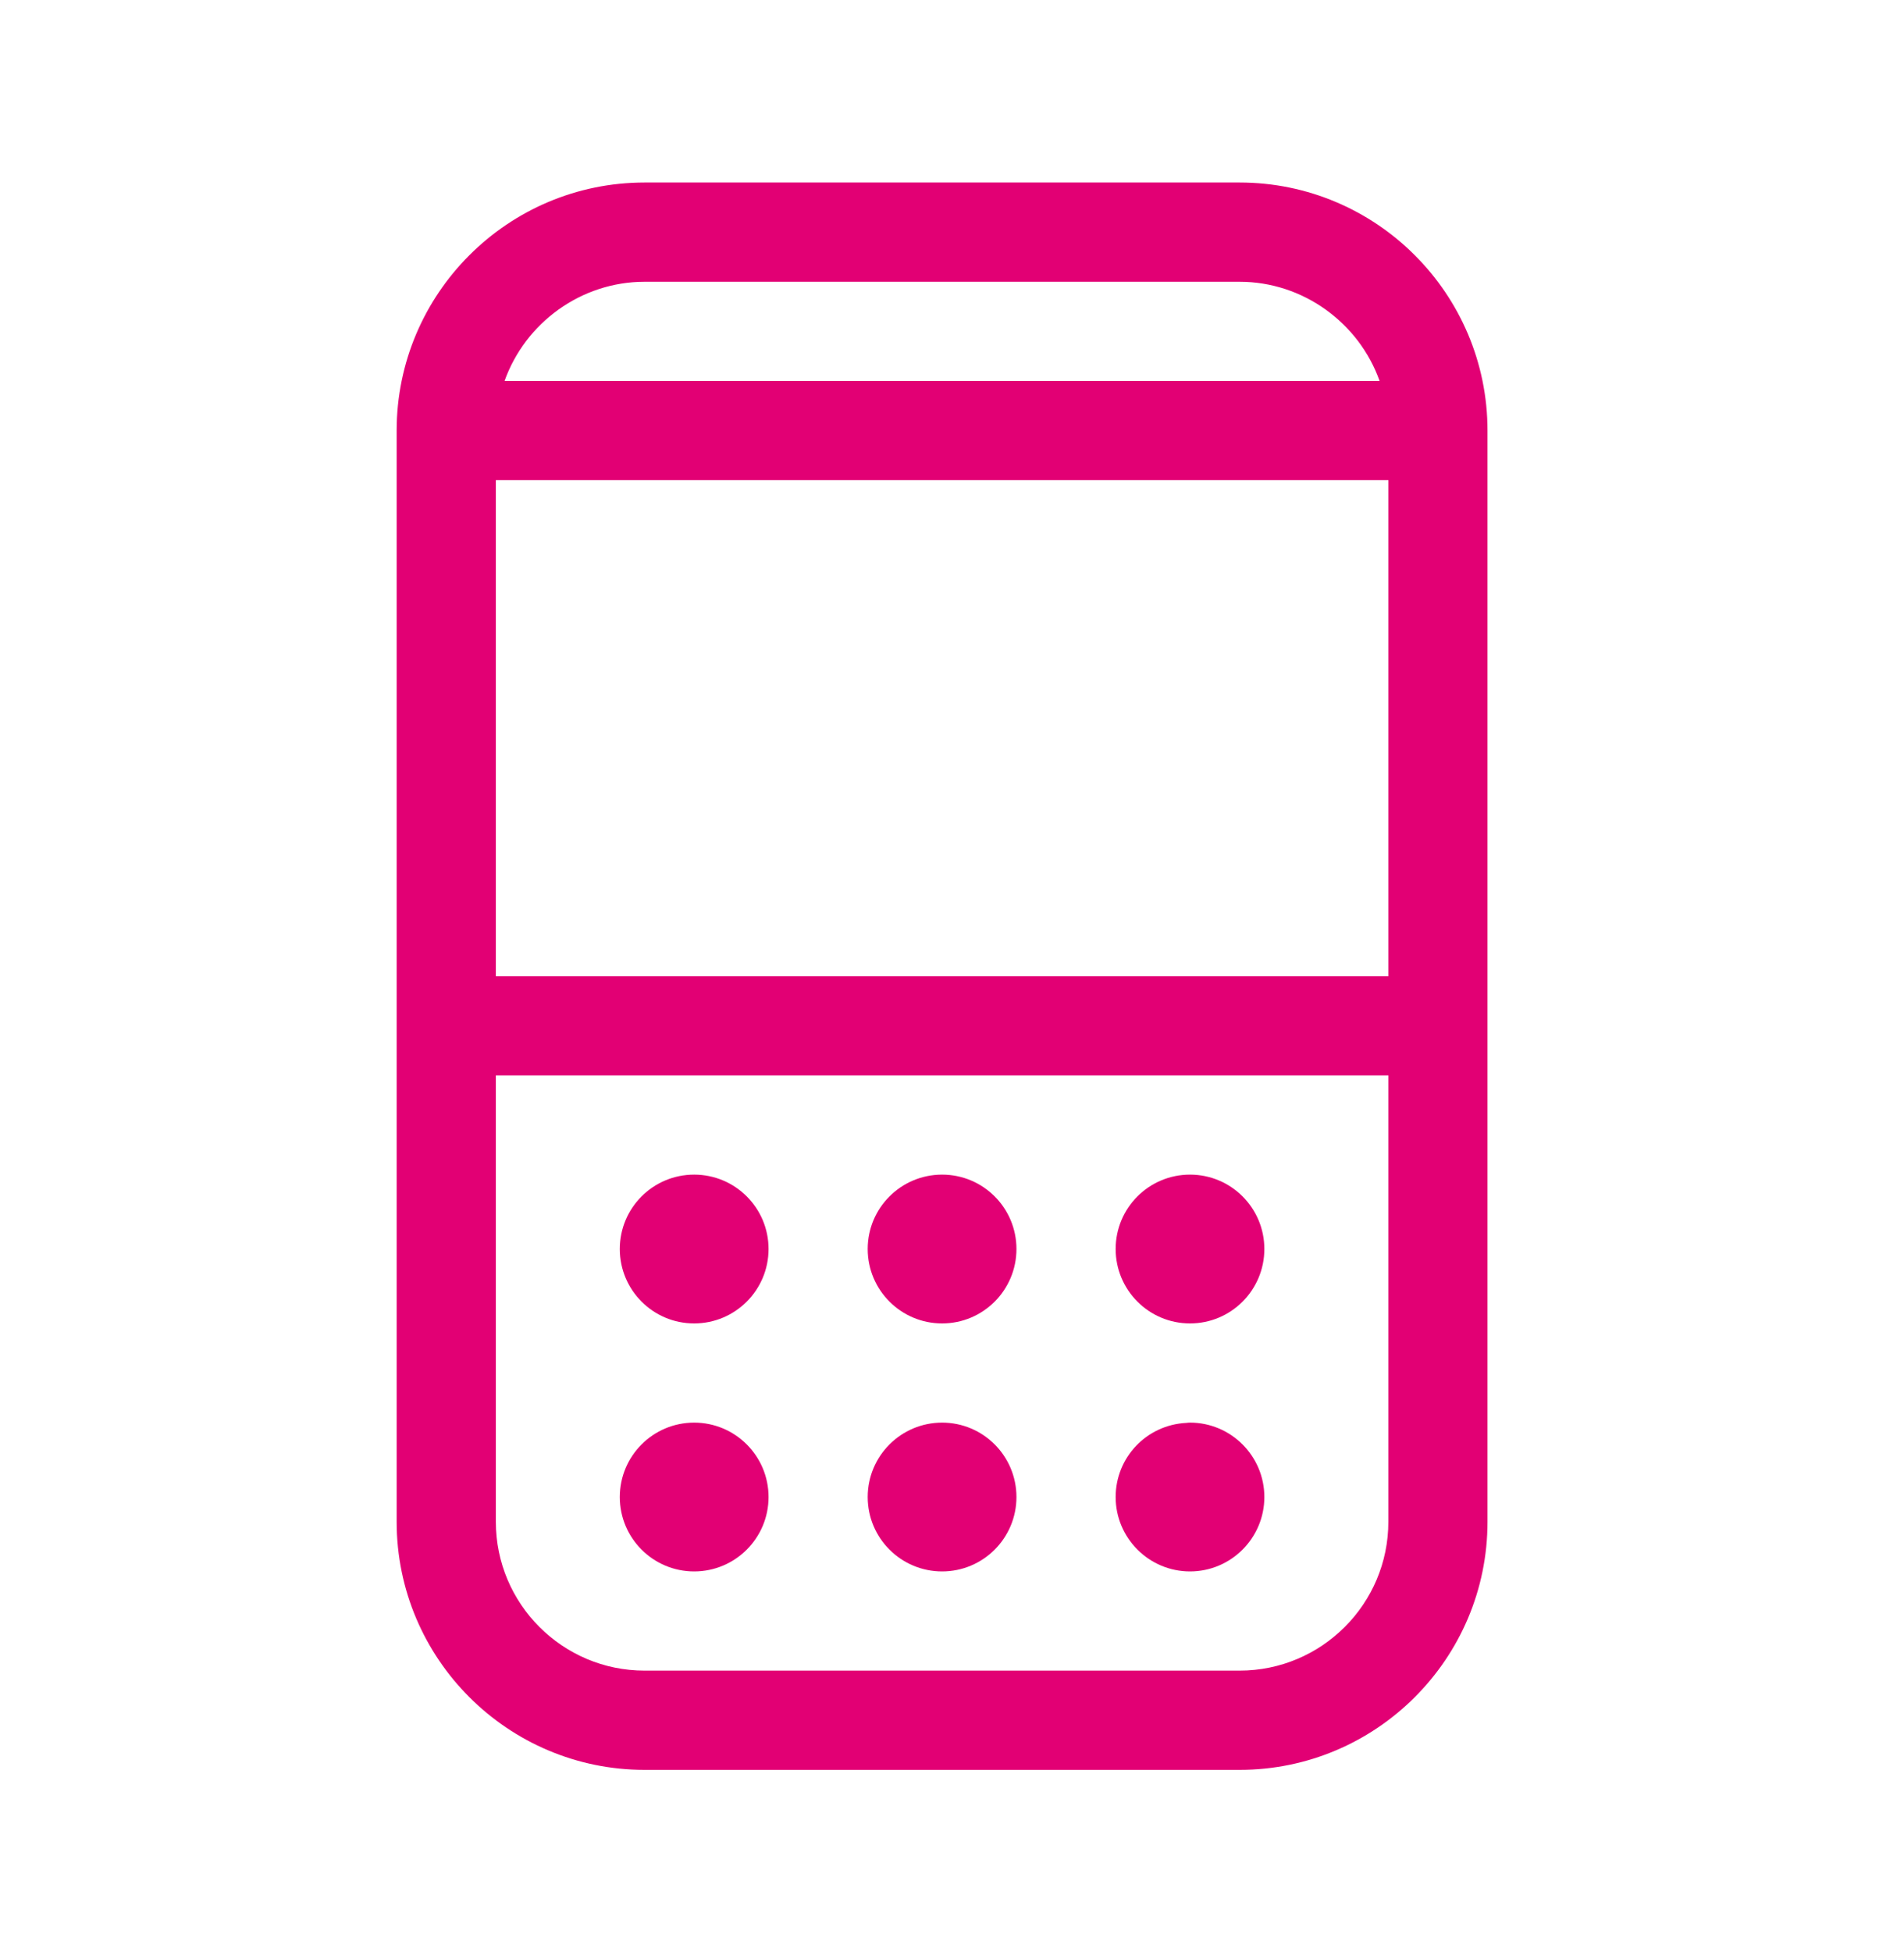
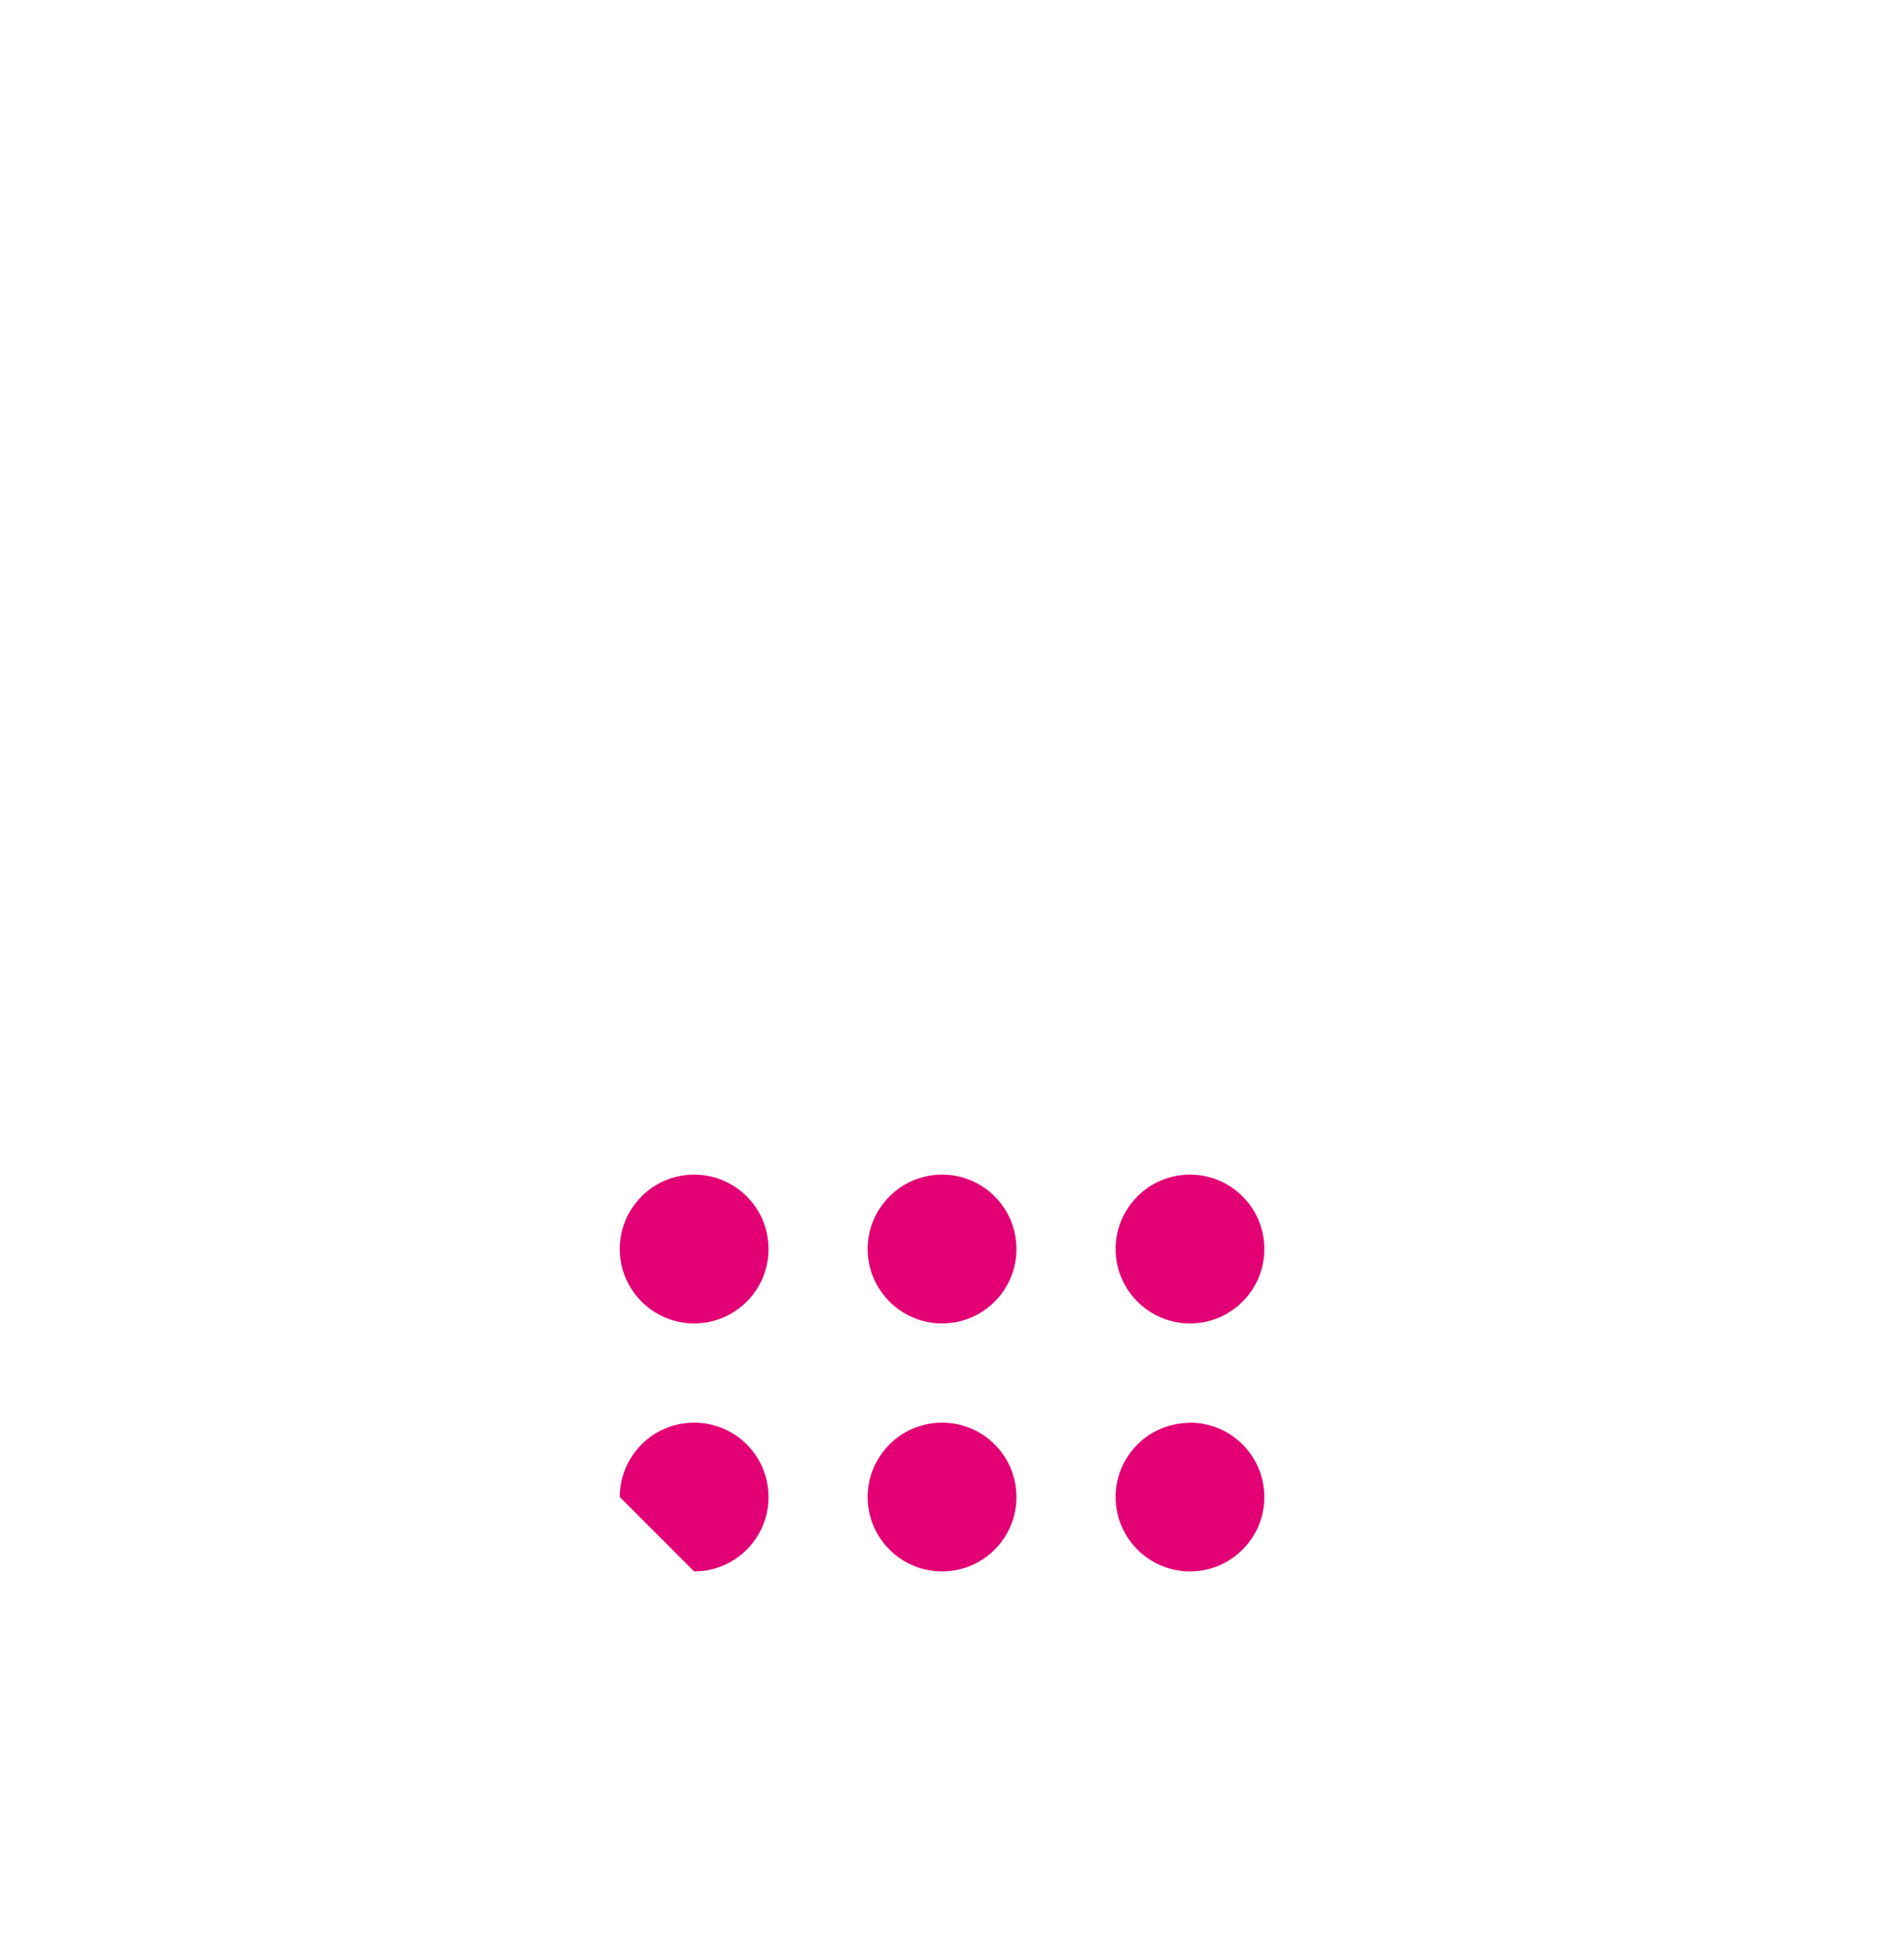
<svg xmlns="http://www.w3.org/2000/svg" width="40" height="41" viewBox="0 0 40 41" fill="none">
-   <path d="M13.542 37.167C10.669 37.167 8.333 34.831 8.333 31.958V9.042C8.333 6.169 10.669 3.833 13.542 3.833H26.042C28.914 3.833 31.25 6.169 31.25 9.042V31.958C31.25 34.831 28.914 37.167 26.042 37.167H13.542ZM10.417 31.958C10.417 33.682 11.818 35.083 13.542 35.083H26.042C27.765 35.083 29.167 33.682 29.167 31.958V22.583H10.417V31.958ZM29.167 20.5V10.083H10.417V20.5H29.167ZM28.983 8C28.549 6.779 27.375 5.917 26.042 5.917H13.542C12.208 5.917 11.035 6.779 10.6 8H28.983Z" fill="#E20074" />
  <path d="M19.792 27.792C20.655 27.792 21.354 27.092 21.354 26.229C21.354 25.366 20.655 24.667 19.792 24.667C18.929 24.667 18.229 25.366 18.229 26.229C18.229 27.092 18.929 27.792 19.792 27.792Z" fill="#E20074" />
  <path d="M19.792 33C20.655 33 21.354 32.3 21.354 31.438C21.354 30.575 20.655 29.875 19.792 29.875C18.929 29.875 18.229 30.575 18.229 31.438C18.229 32.3 18.929 33 19.792 33Z" fill="#E20074" />
  <path d="M25 27.792C25.863 27.792 26.562 27.092 26.562 26.229C26.562 25.366 25.863 24.667 25 24.667C24.137 24.667 23.438 25.366 23.438 26.229C23.438 27.092 24.137 27.792 25 27.792Z" fill="#E20074" />
  <path d="M25 33C24.139 33 23.438 32.299 23.438 31.438C23.438 30.606 24.089 29.922 24.922 29.881C24.947 29.878 24.976 29.875 25 29.875C25.861 29.875 26.562 30.576 26.562 31.438C26.562 32.299 25.861 33 25 33Z" fill="#E20074" />
  <path d="M14.583 27.792C15.446 27.792 16.146 27.092 16.146 26.229C16.146 25.366 15.446 24.667 14.583 24.667C13.72 24.667 13.021 25.366 13.021 26.229C13.021 27.092 13.72 27.792 14.583 27.792Z" fill="#E20074" />
-   <path d="M14.583 33C15.446 33 16.146 32.3 16.146 31.438C16.146 30.575 15.446 29.875 14.583 29.875C13.72 29.875 13.021 30.575 13.021 31.438C13.021 32.3 13.72 33 14.583 33Z" fill="#E20074" />
+   <path d="M14.583 33C15.446 33 16.146 32.3 16.146 31.438C16.146 30.575 15.446 29.875 14.583 29.875C13.72 29.875 13.021 30.575 13.021 31.438Z" fill="#E20074" />
</svg>